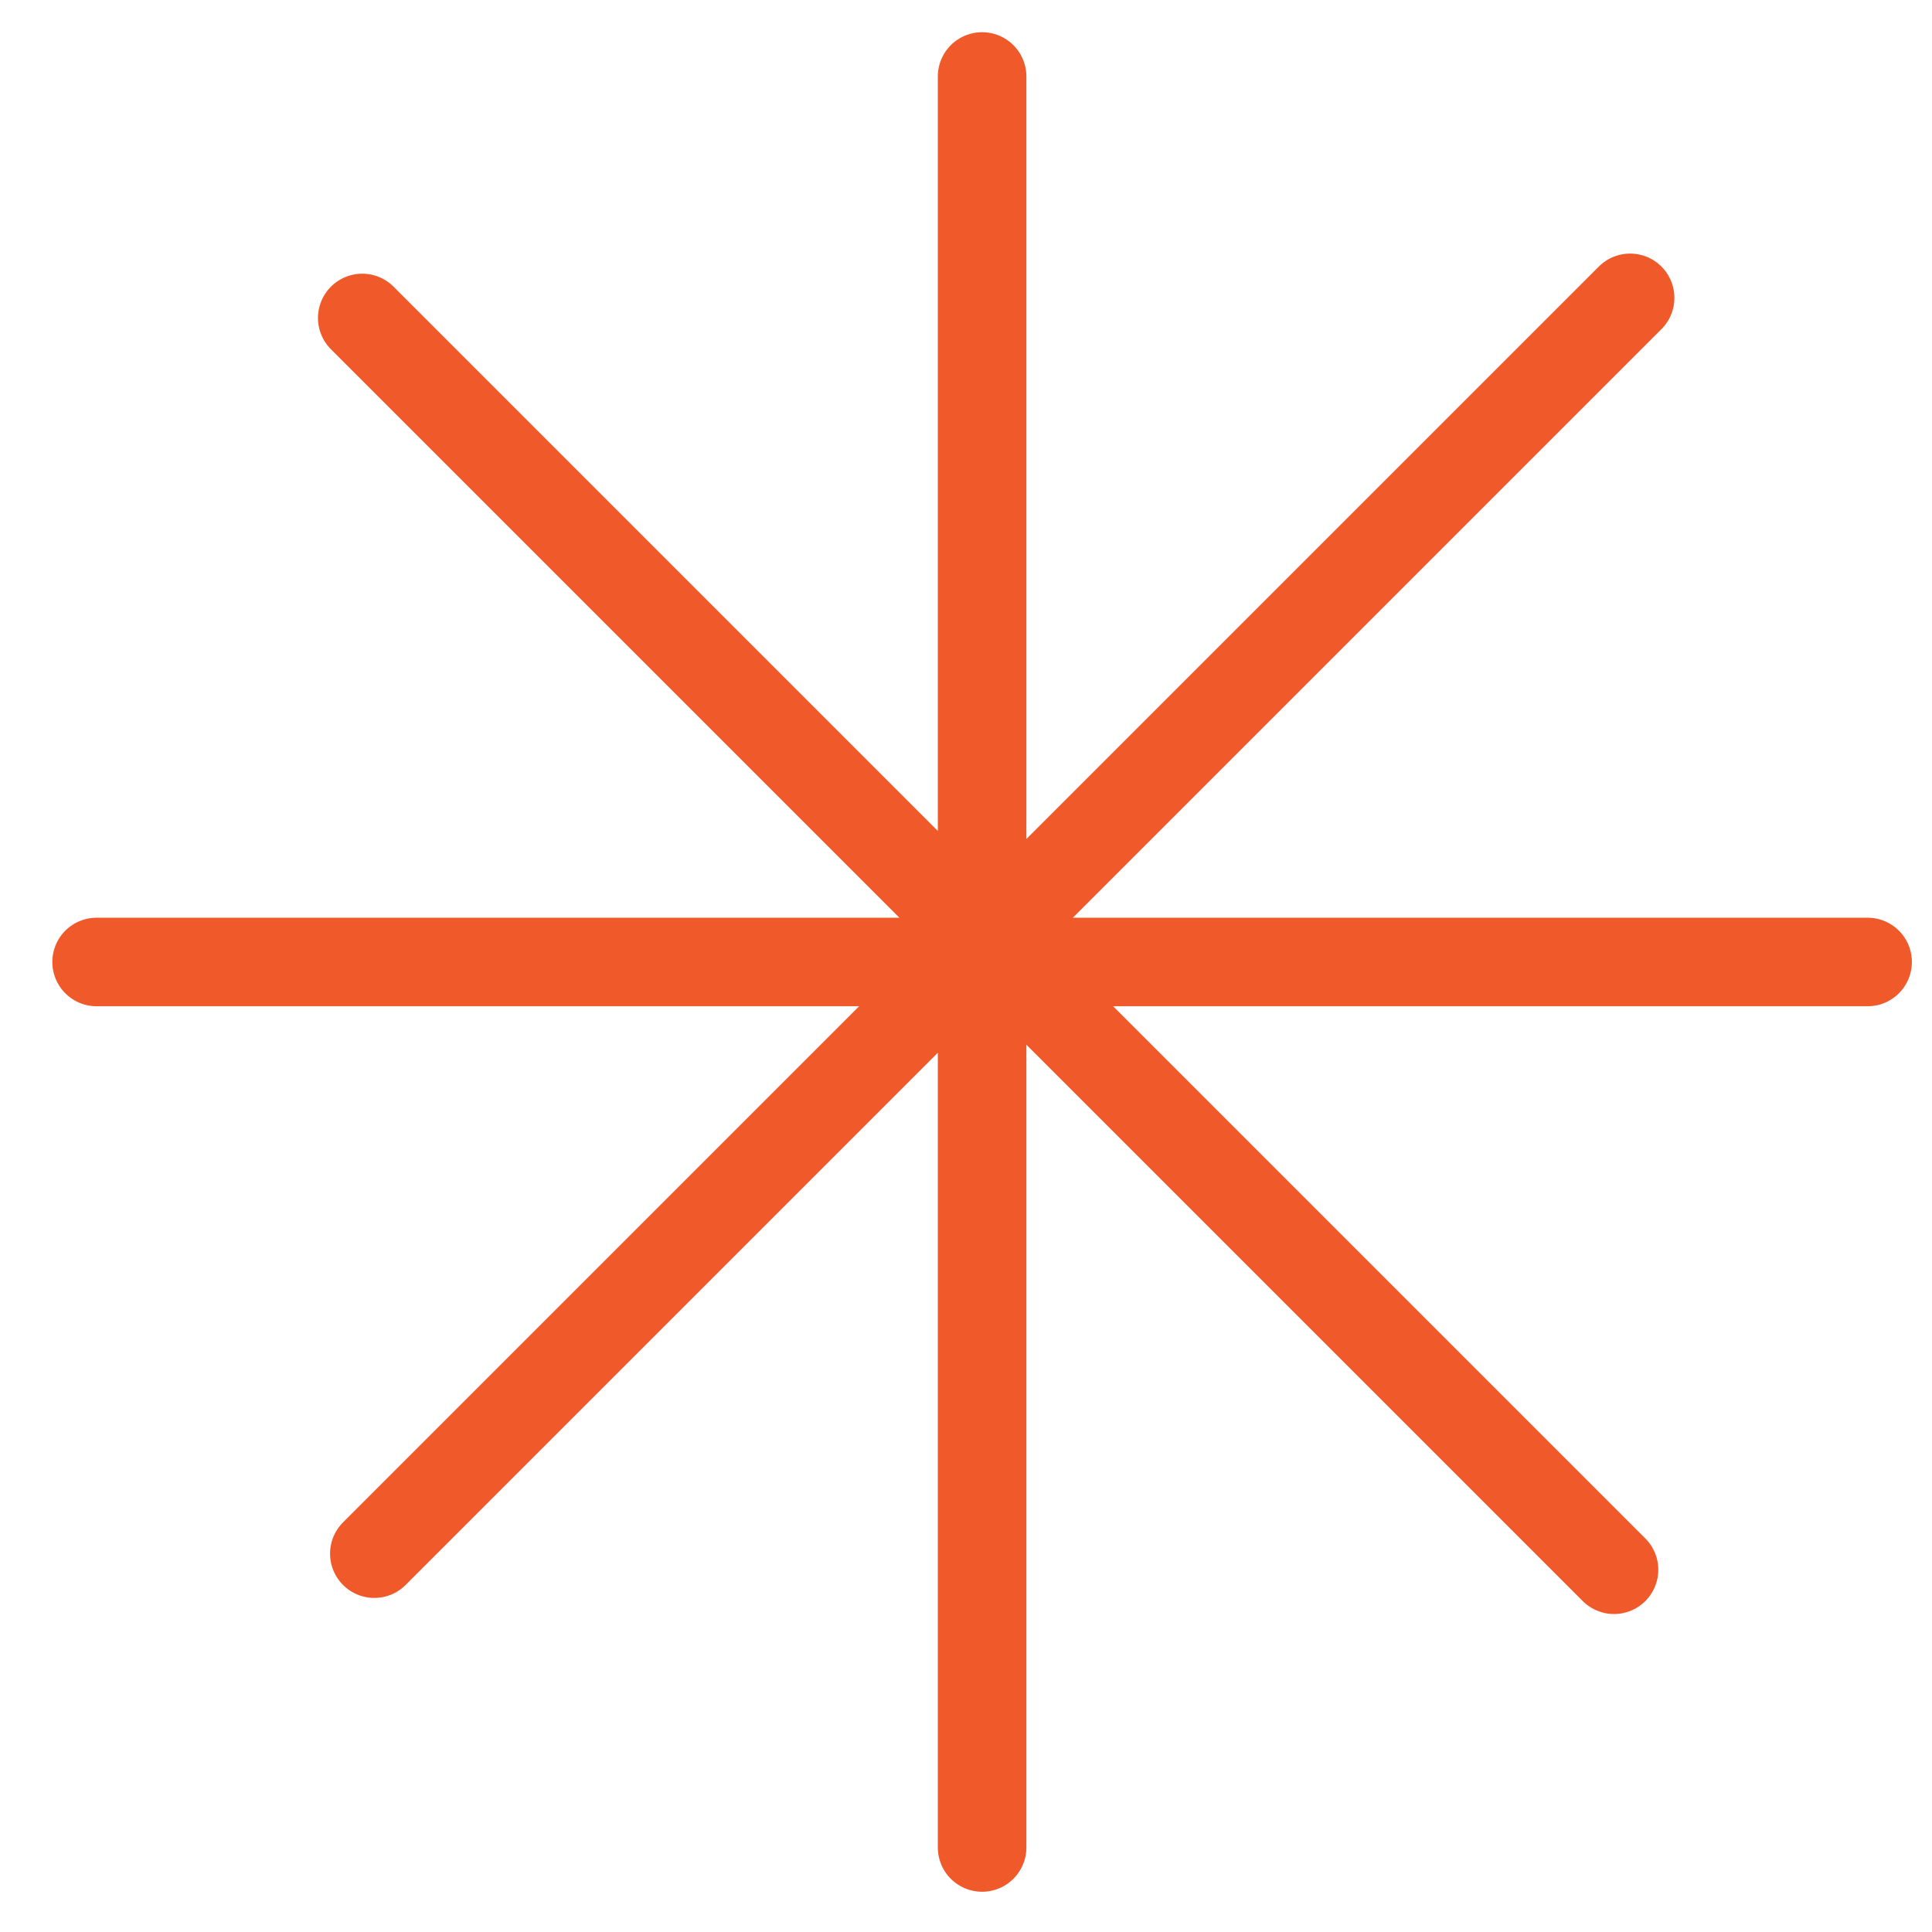
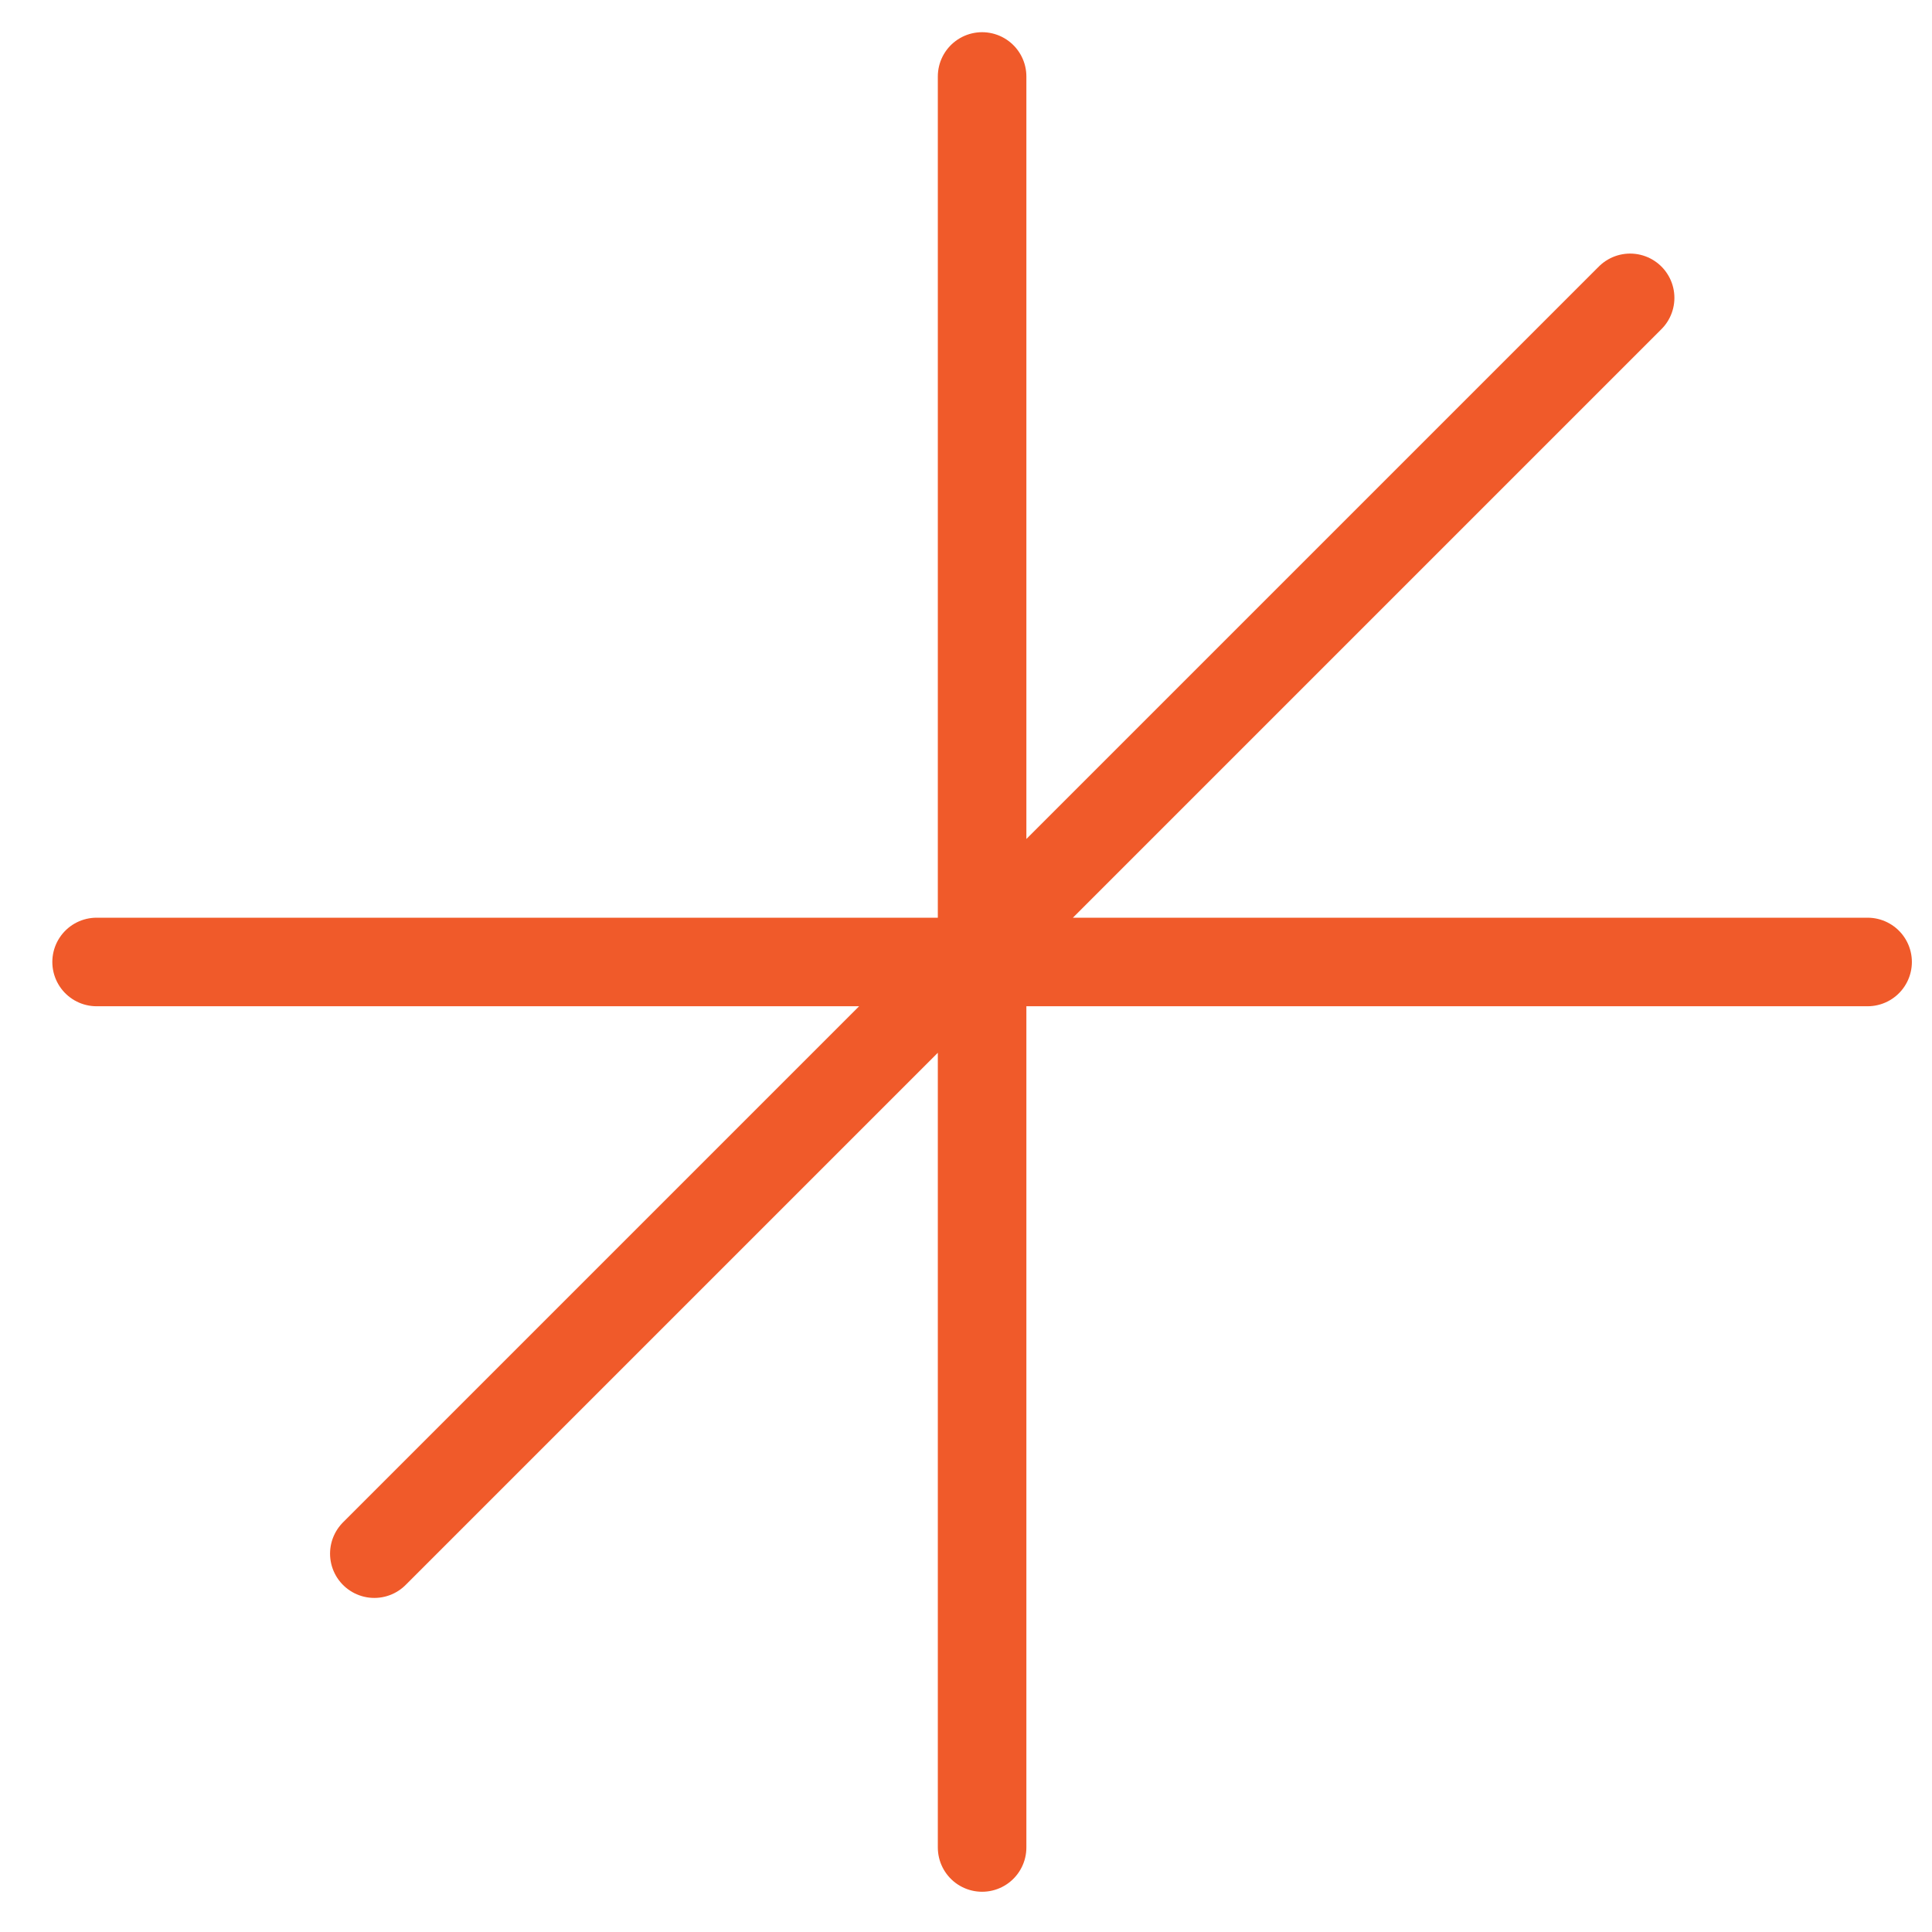
<svg xmlns="http://www.w3.org/2000/svg" version="1.1" id="Layer_1" x="0px" y="0px" viewBox="0 0 48 48" style="enable-background:new 0 0 48 48;" xml:space="preserve">
  <style type="text/css">
	.st0{fill:none;stroke:#F05A2A;stroke-width:2.2;stroke-linecap:round;}
</style>
-   <path class="st0" d="M24.4,1.9v44 M46.4,23.9h-44 M40.1,39L9,7.9 M9.3,38.6L40.5,7.4" />
+   <path class="st0" d="M24.4,1.9v44 M46.4,23.9h-44 M40.1,39M9.3,38.6L40.5,7.4" />
</svg>